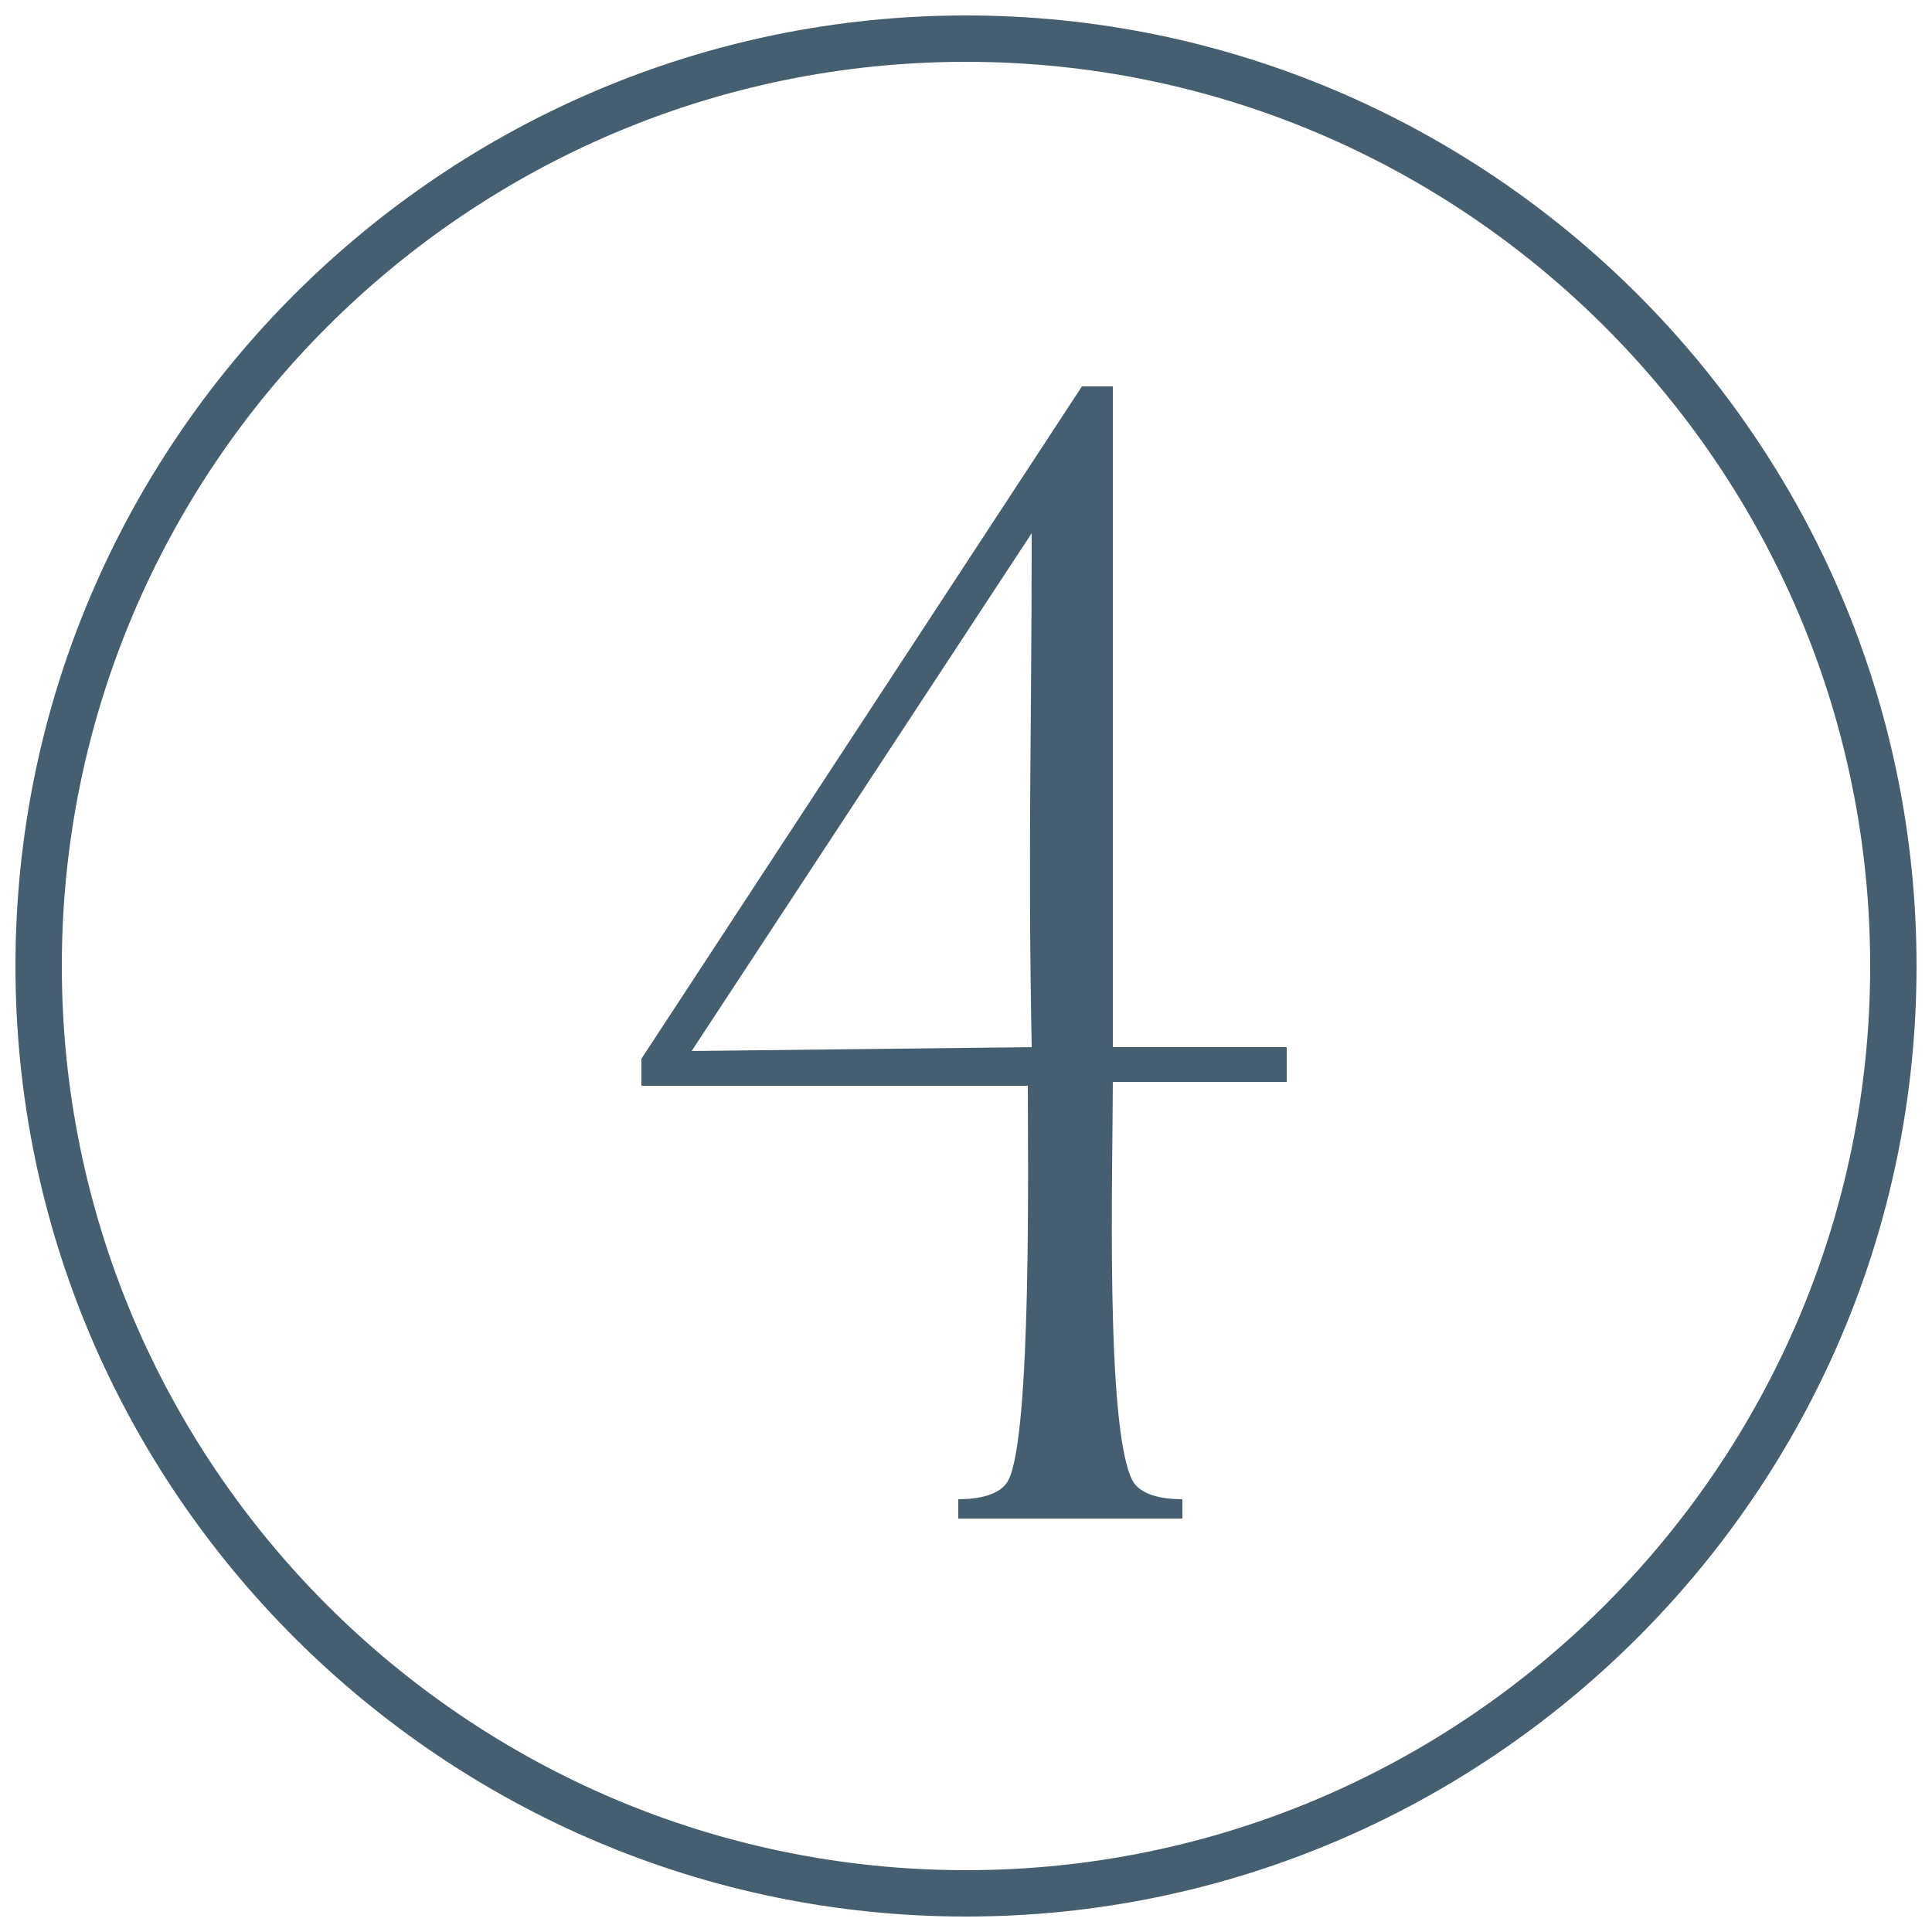
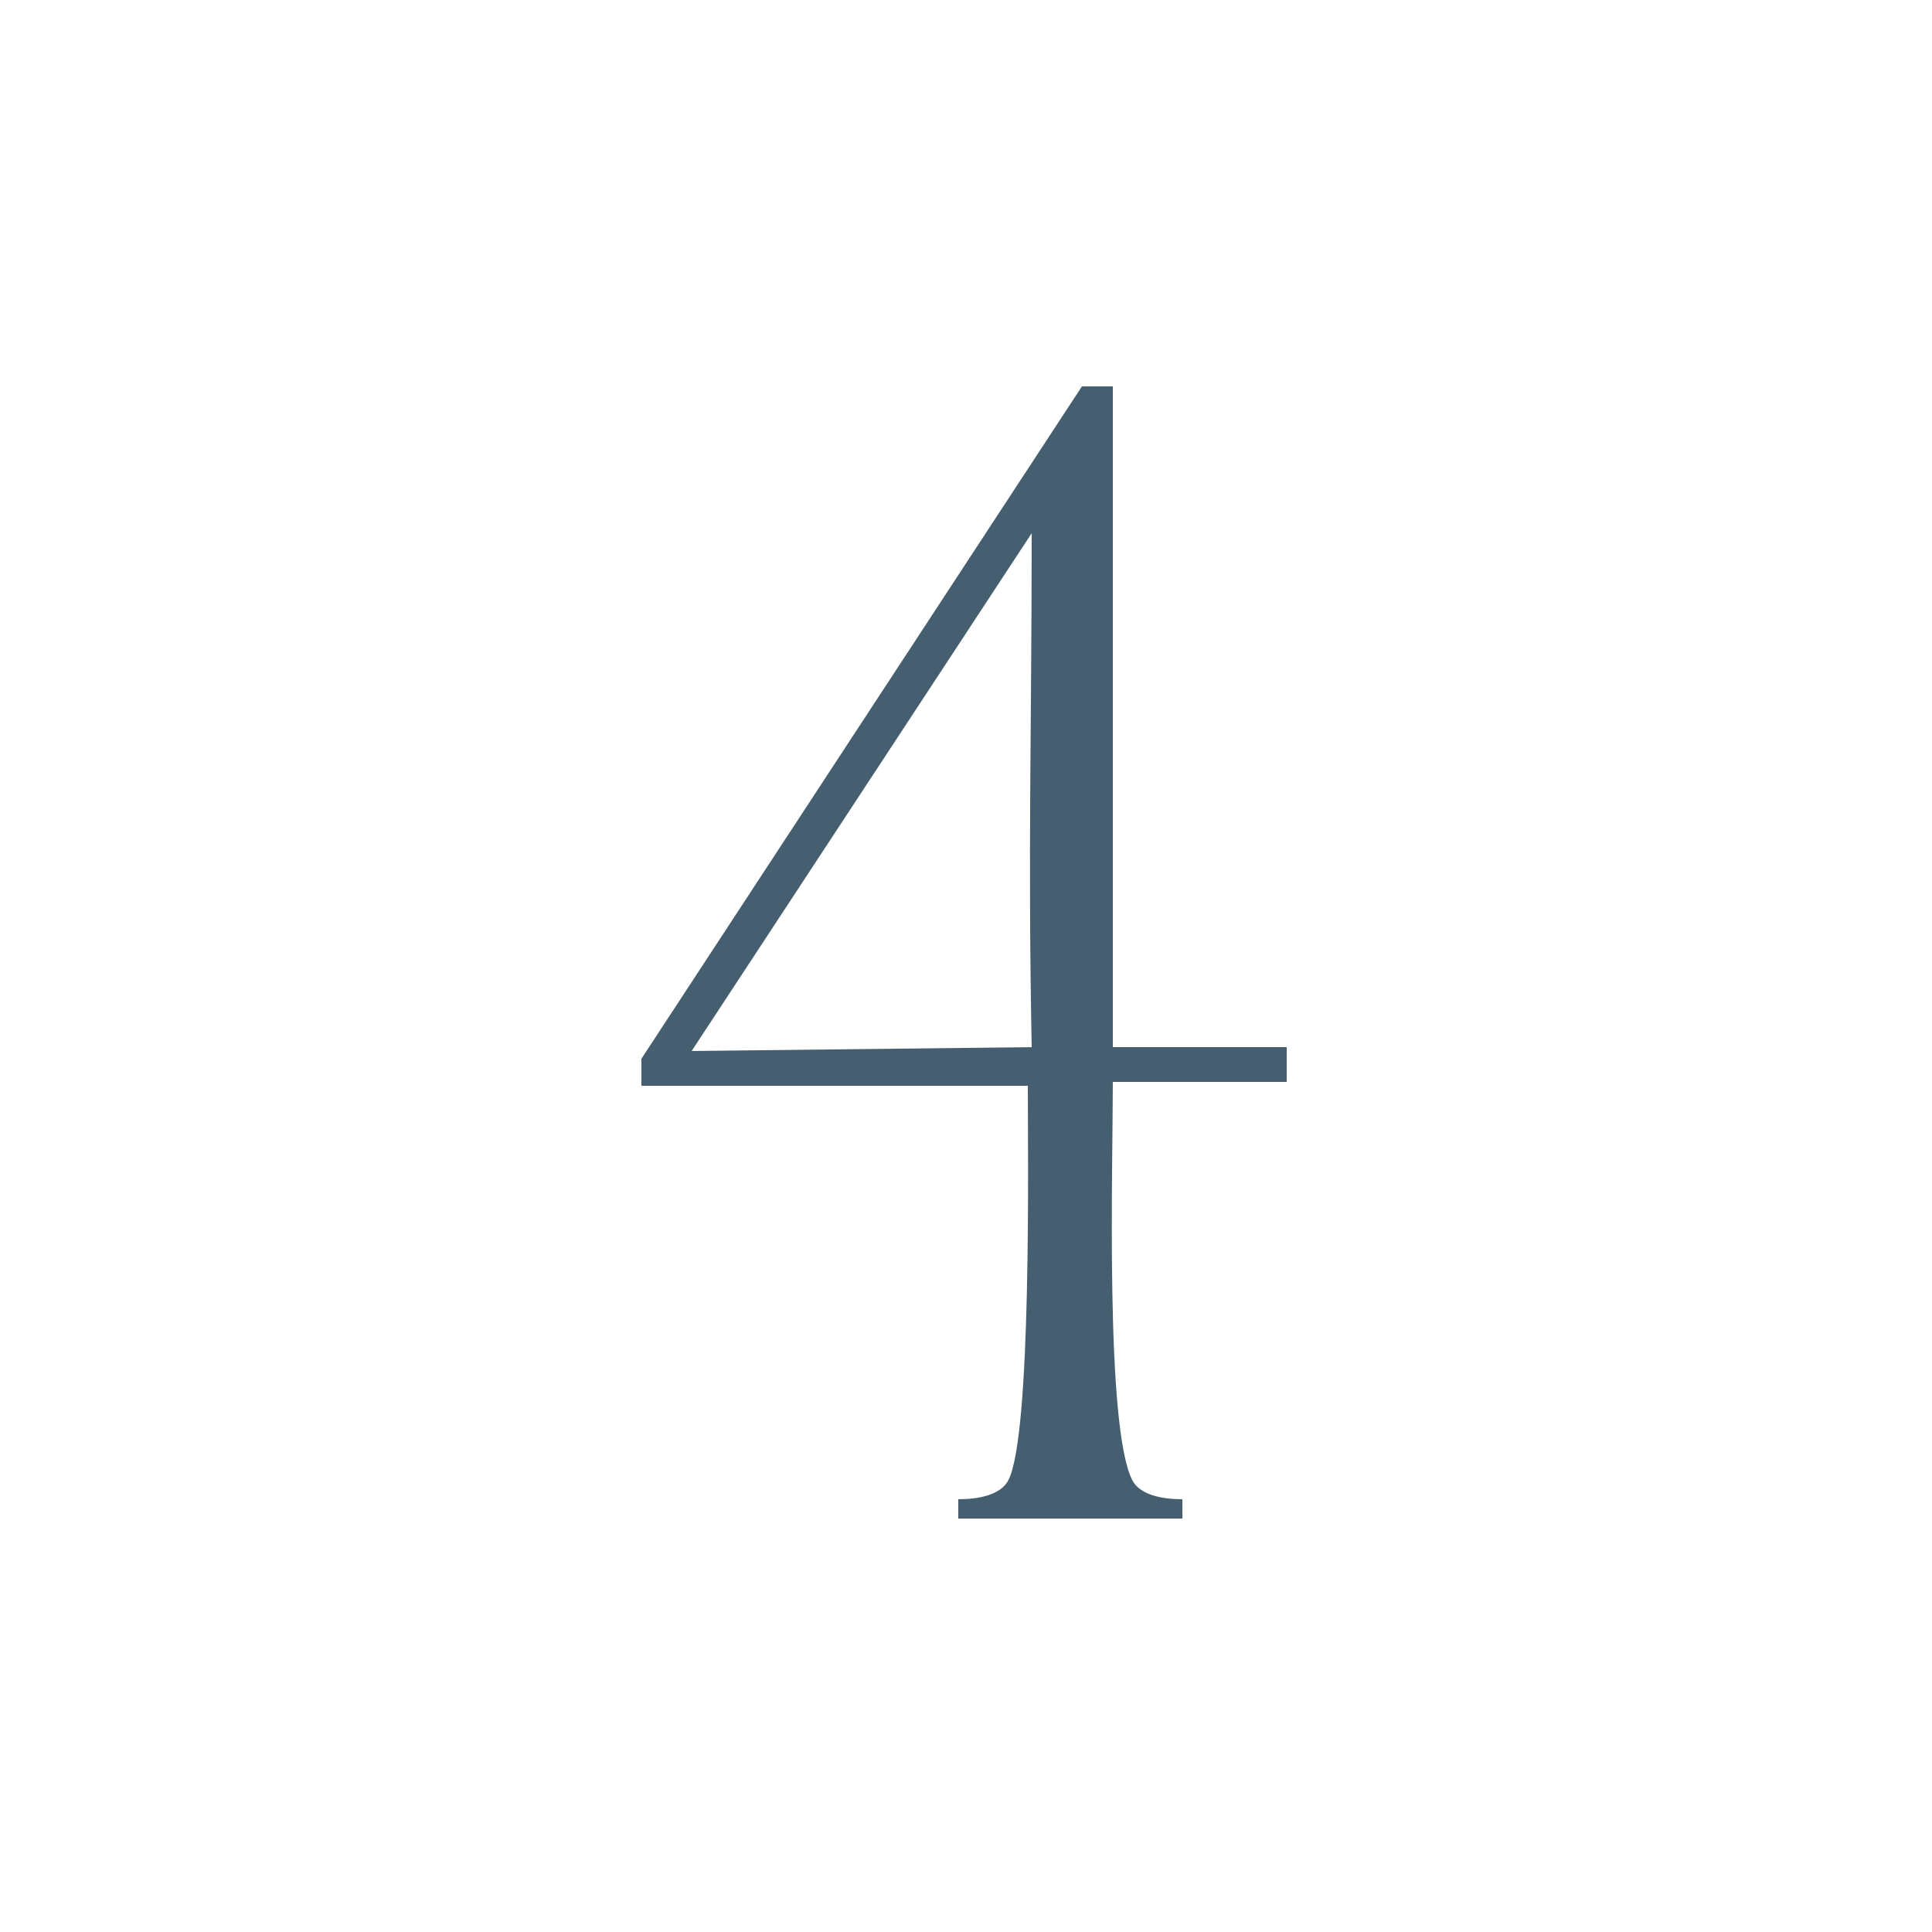
<svg xmlns="http://www.w3.org/2000/svg" version="1.1" id="Layer_1" x="0px" y="0px" viewBox="0 0 50 50" style="enable-background:new 0 0 50 50;" xml:space="preserve">
  <style type="text/css">
	.st0{fill:#465F70;}
	.st1{fill:none;stroke:#465F70;stroke-width:1.173;stroke-miterlimit:10;}
</style>
  <g>
    <g>
      <g>
        <path class="st0" d="M26.6,28.1h-10v-0.7L28,10h0.8v17.1h4.5v0.9h-4.5c0,2.2-0.2,8.9,0.5,10.3c0.2,0.4,0.8,0.5,1.3,0.5v0.5h-5.8     v-0.5c0.5,0,1.1-0.1,1.3-0.5C26.7,37.1,26.6,30,26.6,28.1z M17.9,27.2l8.8-0.1c-0.1-5.2,0-8.2,0-13.3L17.9,27.2z" />
      </g>
    </g>
    <g>
-       <path class="st0" d="M25,49.6c-13.5,0-24.6-11-24.6-24.6S11.5,0.4,25,0.4s24.6,11,24.6,24.6S38.5,49.6,25,49.6z M25,1.6    C12.1,1.6,1.6,12.1,1.6,25S12.1,48.4,25,48.4S48.4,37.9,48.4,25S37.9,1.6,25,1.6z" />
-     </g>
+       </g>
  </g>
</svg>